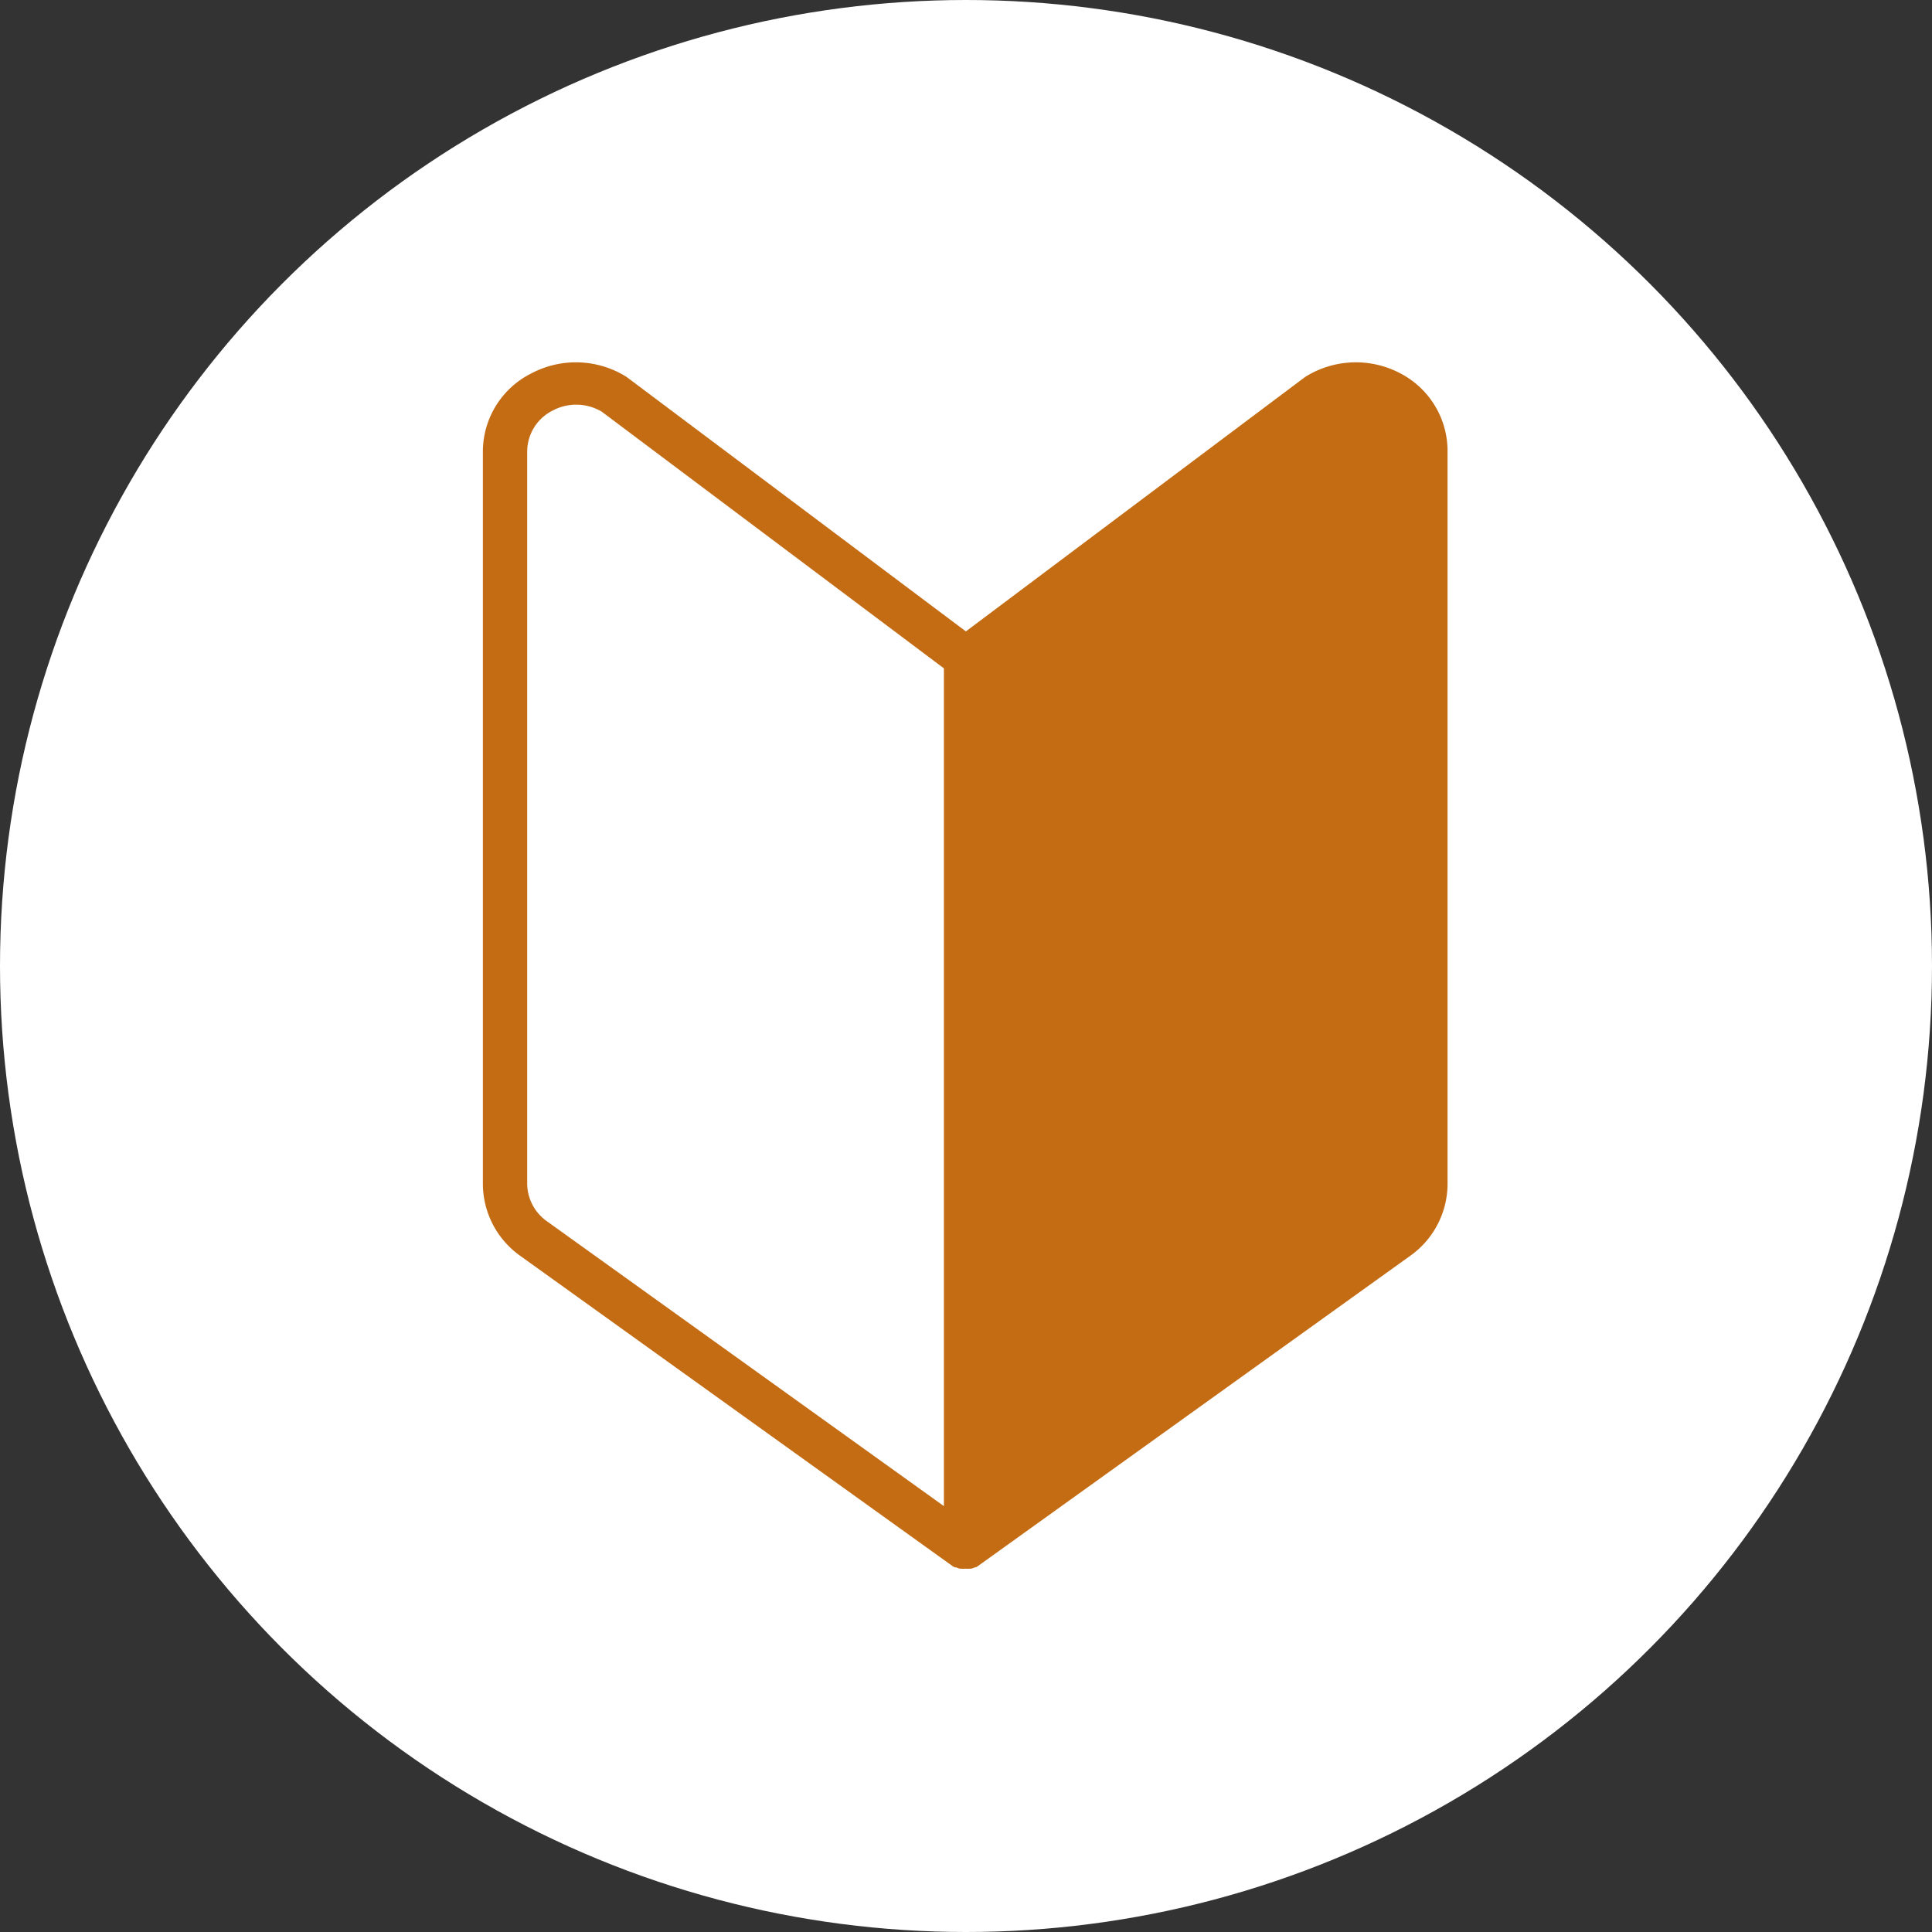
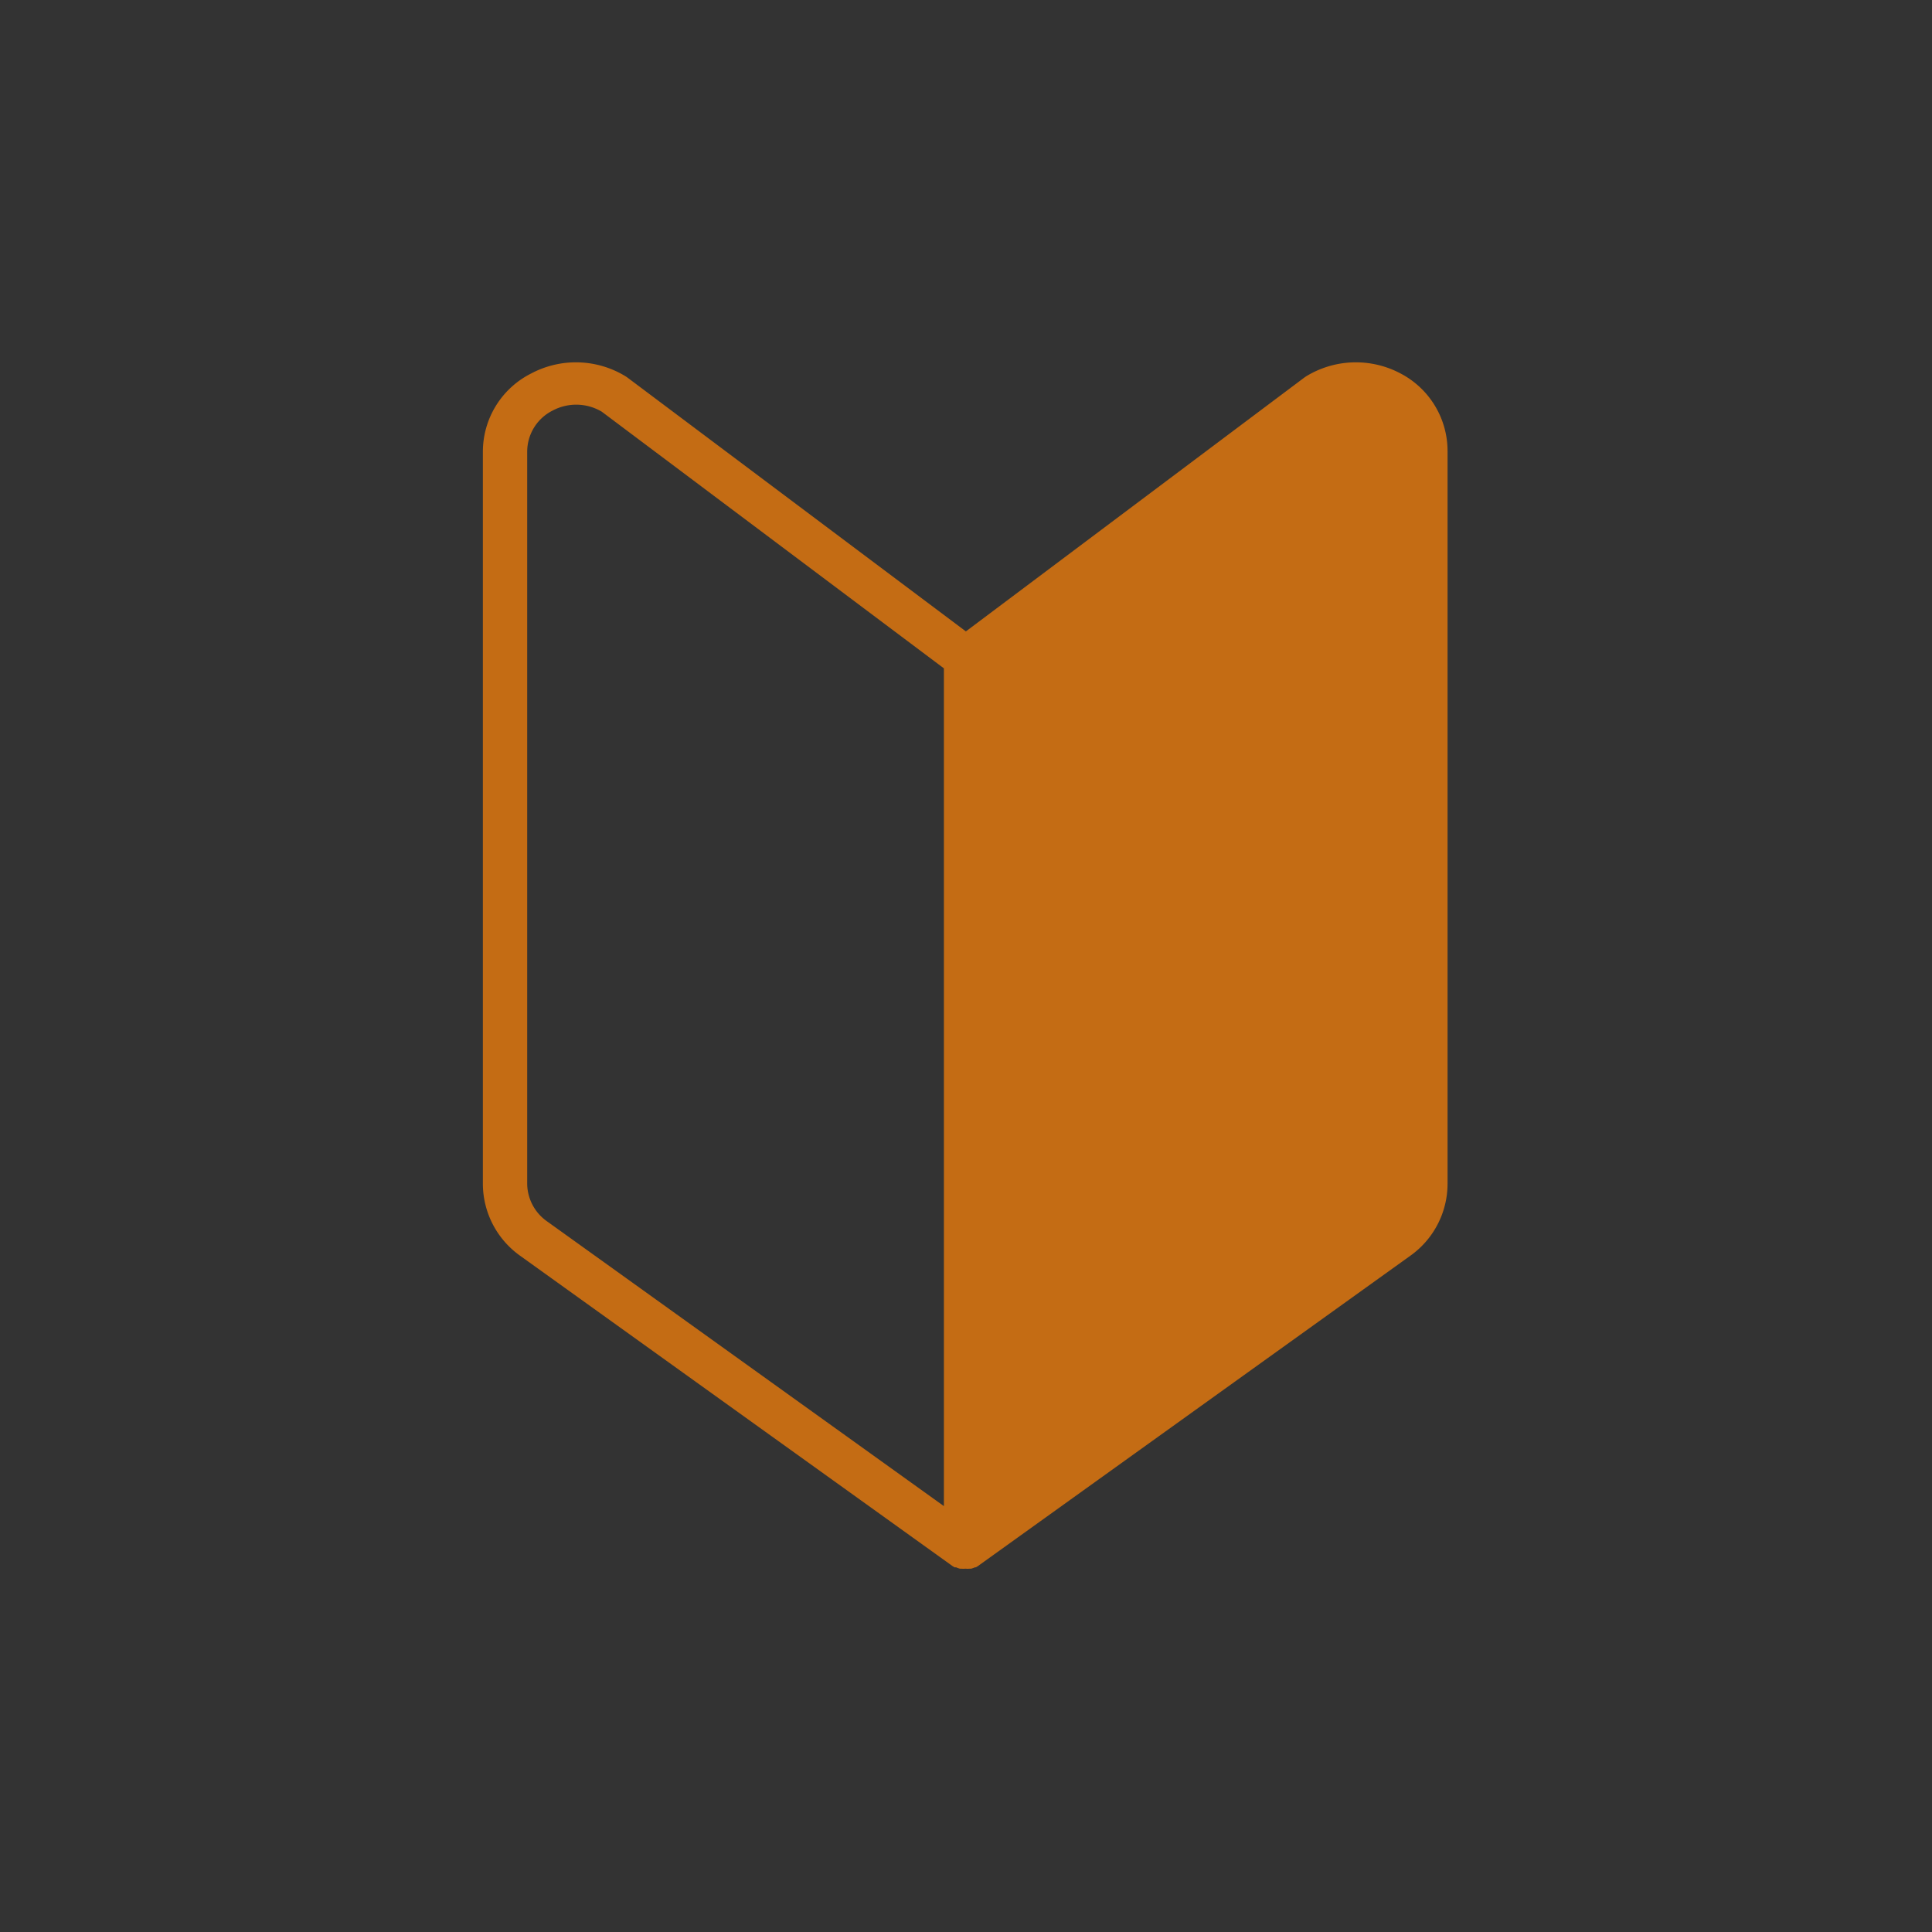
<svg xmlns="http://www.w3.org/2000/svg" width="16" height="16" viewBox="0 0 16 16">
  <rect x="0" y="0" width="16" height="16" fill="#333333" stroke="none" />
  <g transform="translate(-4 -254)">
-     <circle cx="8" cy="8" r="8" transform="translate(4 254)" fill="#fff" />
    <path d="M70.193,36.085a.789.789,0,0,0-.786.026l-.014.01-2.8,2.1-2.8-2.1-.014-.01a.789.789,0,0,0-.786-.026.725.725,0,0,0-.4.648V42.8a.733.733,0,0,0,.309.592l3.581,2.57,0,0,.017.01.007,0h.005a.191.191,0,0,0,.031.011l.01,0a.193.193,0,0,0,.037,0h0a.193.193,0,0,0,.037,0l.01,0a.193.193,0,0,0,.031-.011h0l.007,0,.017-.01,0,0,3.581-2.57a.732.732,0,0,0,.309-.592V36.733A.725.725,0,0,0,70.193,36.085ZM62.96,42.8V36.733a.381.381,0,0,1,.211-.341.415.415,0,0,1,.406.009l2.834,2.126v6.938l-3.289-2.36A.385.385,0,0,1,62.96,42.8Z" transform="translate(-54.594 221.008)" fill="#c46c14" />
  </g>
</svg>